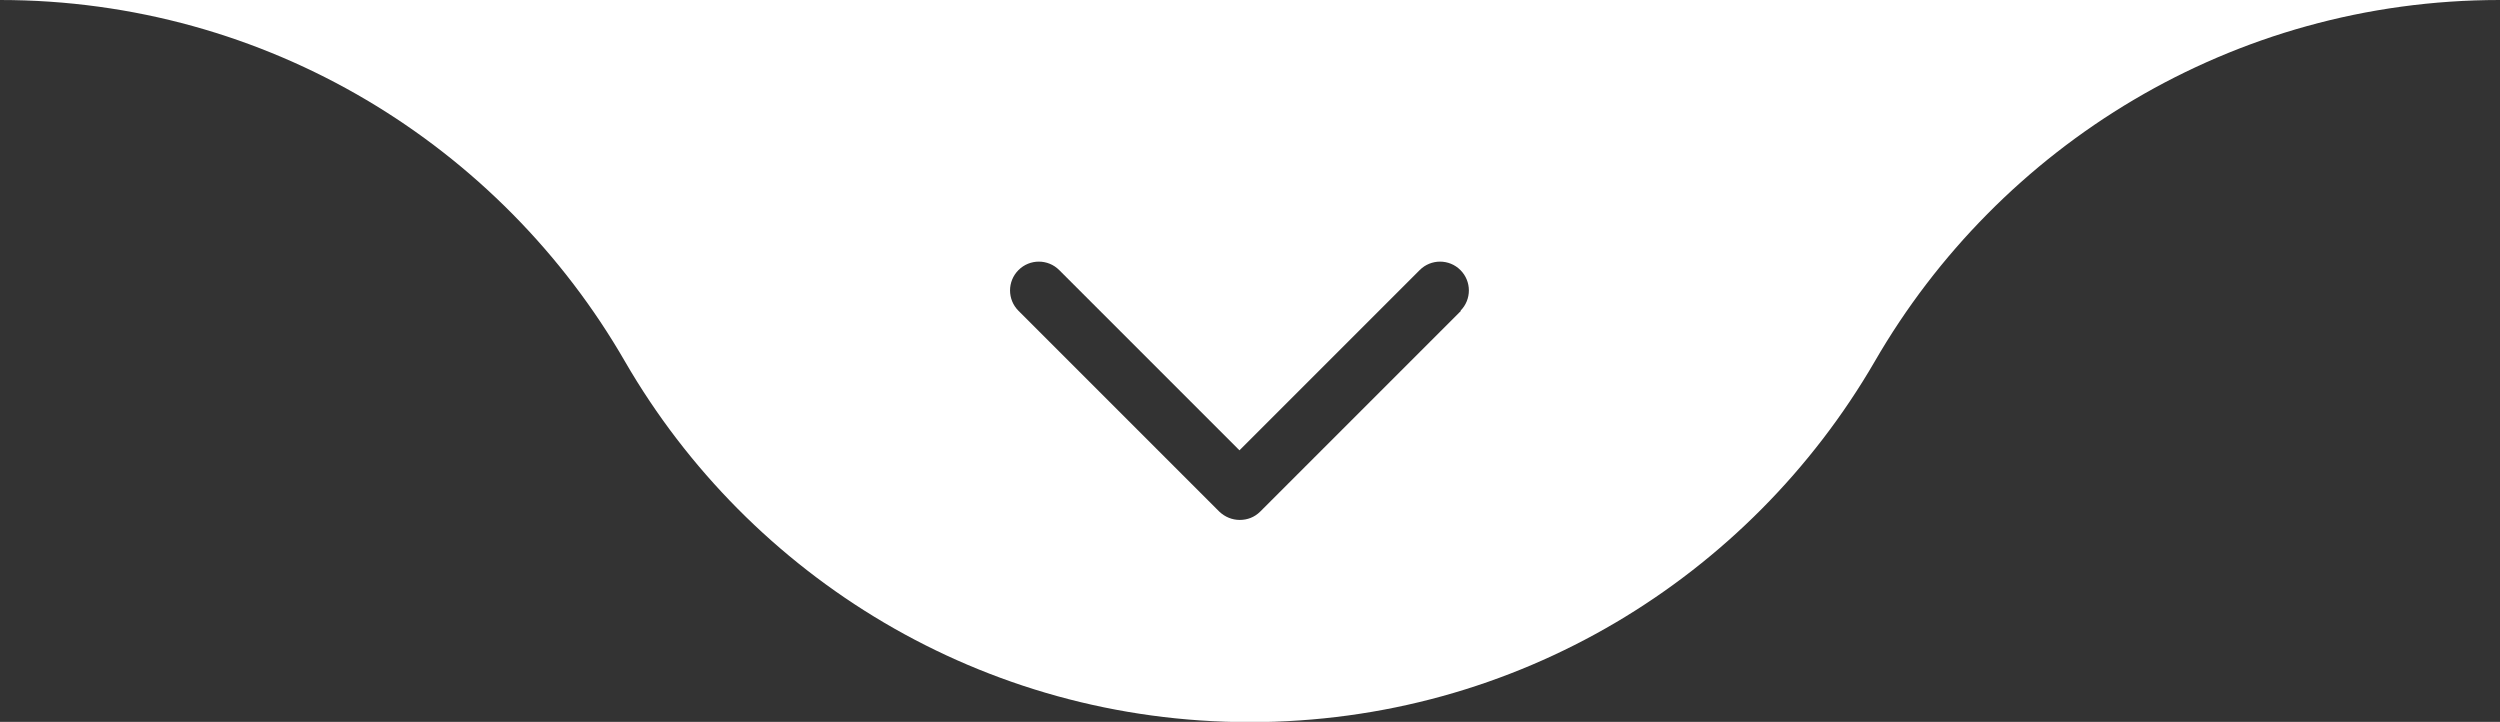
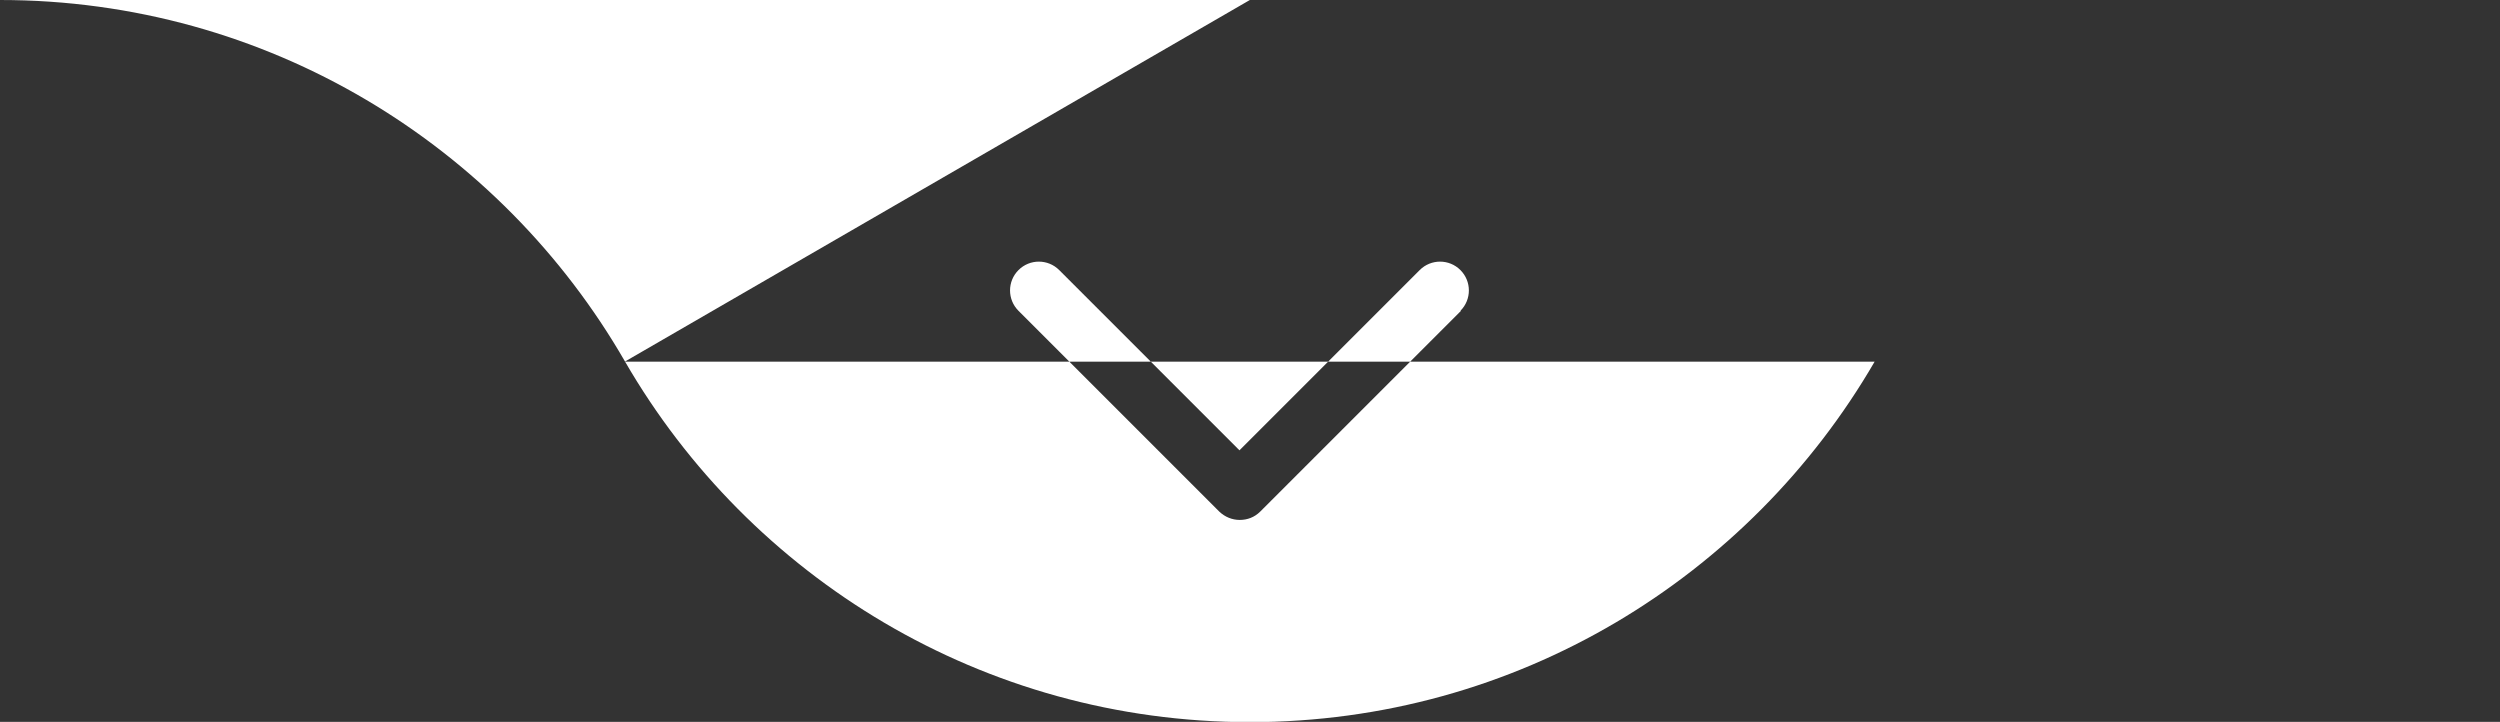
<svg xmlns="http://www.w3.org/2000/svg" id="Ebene_1" viewBox="0 0 86.55 24.99">
  <rect x="0" y="0" width="86.55" height="24.99" fill="#333333" stroke="none" />
  <defs>
    <style>.cls-1{fill:#fff;}</style>
  </defs>
-   <path class="cls-1" d="M43.27,0H0c9.26,0,17.33,5.04,21.64,12.52,4.32,7.46,12.39,12.48,21.63,12.48s17.3-5.02,21.63-12.48c4.32-7.48,12.39-12.52,21.64-12.52h-43.27ZM50.58,10.76l-6.95,6.95c-.2.2-.45.29-.71.29s-.51-.1-.71-.29l-6.95-6.95c-.39-.39-.39-1.02,0-1.41s1.02-.39,1.41,0l6.24,6.24,6.24-6.24c.39-.39,1.02-.39,1.41,0s.39,1.02,0,1.41Z" />
+   <path class="cls-1" d="M43.27,0H0c9.26,0,17.33,5.04,21.64,12.52,4.32,7.46,12.39,12.48,21.63,12.48s17.3-5.02,21.63-12.48h-43.27ZM50.58,10.76l-6.95,6.95c-.2.2-.45.29-.71.29s-.51-.1-.71-.29l-6.95-6.95c-.39-.39-.39-1.02,0-1.41s1.02-.39,1.41,0l6.24,6.24,6.24-6.24c.39-.39,1.02-.39,1.41,0s.39,1.02,0,1.41Z" />
</svg>